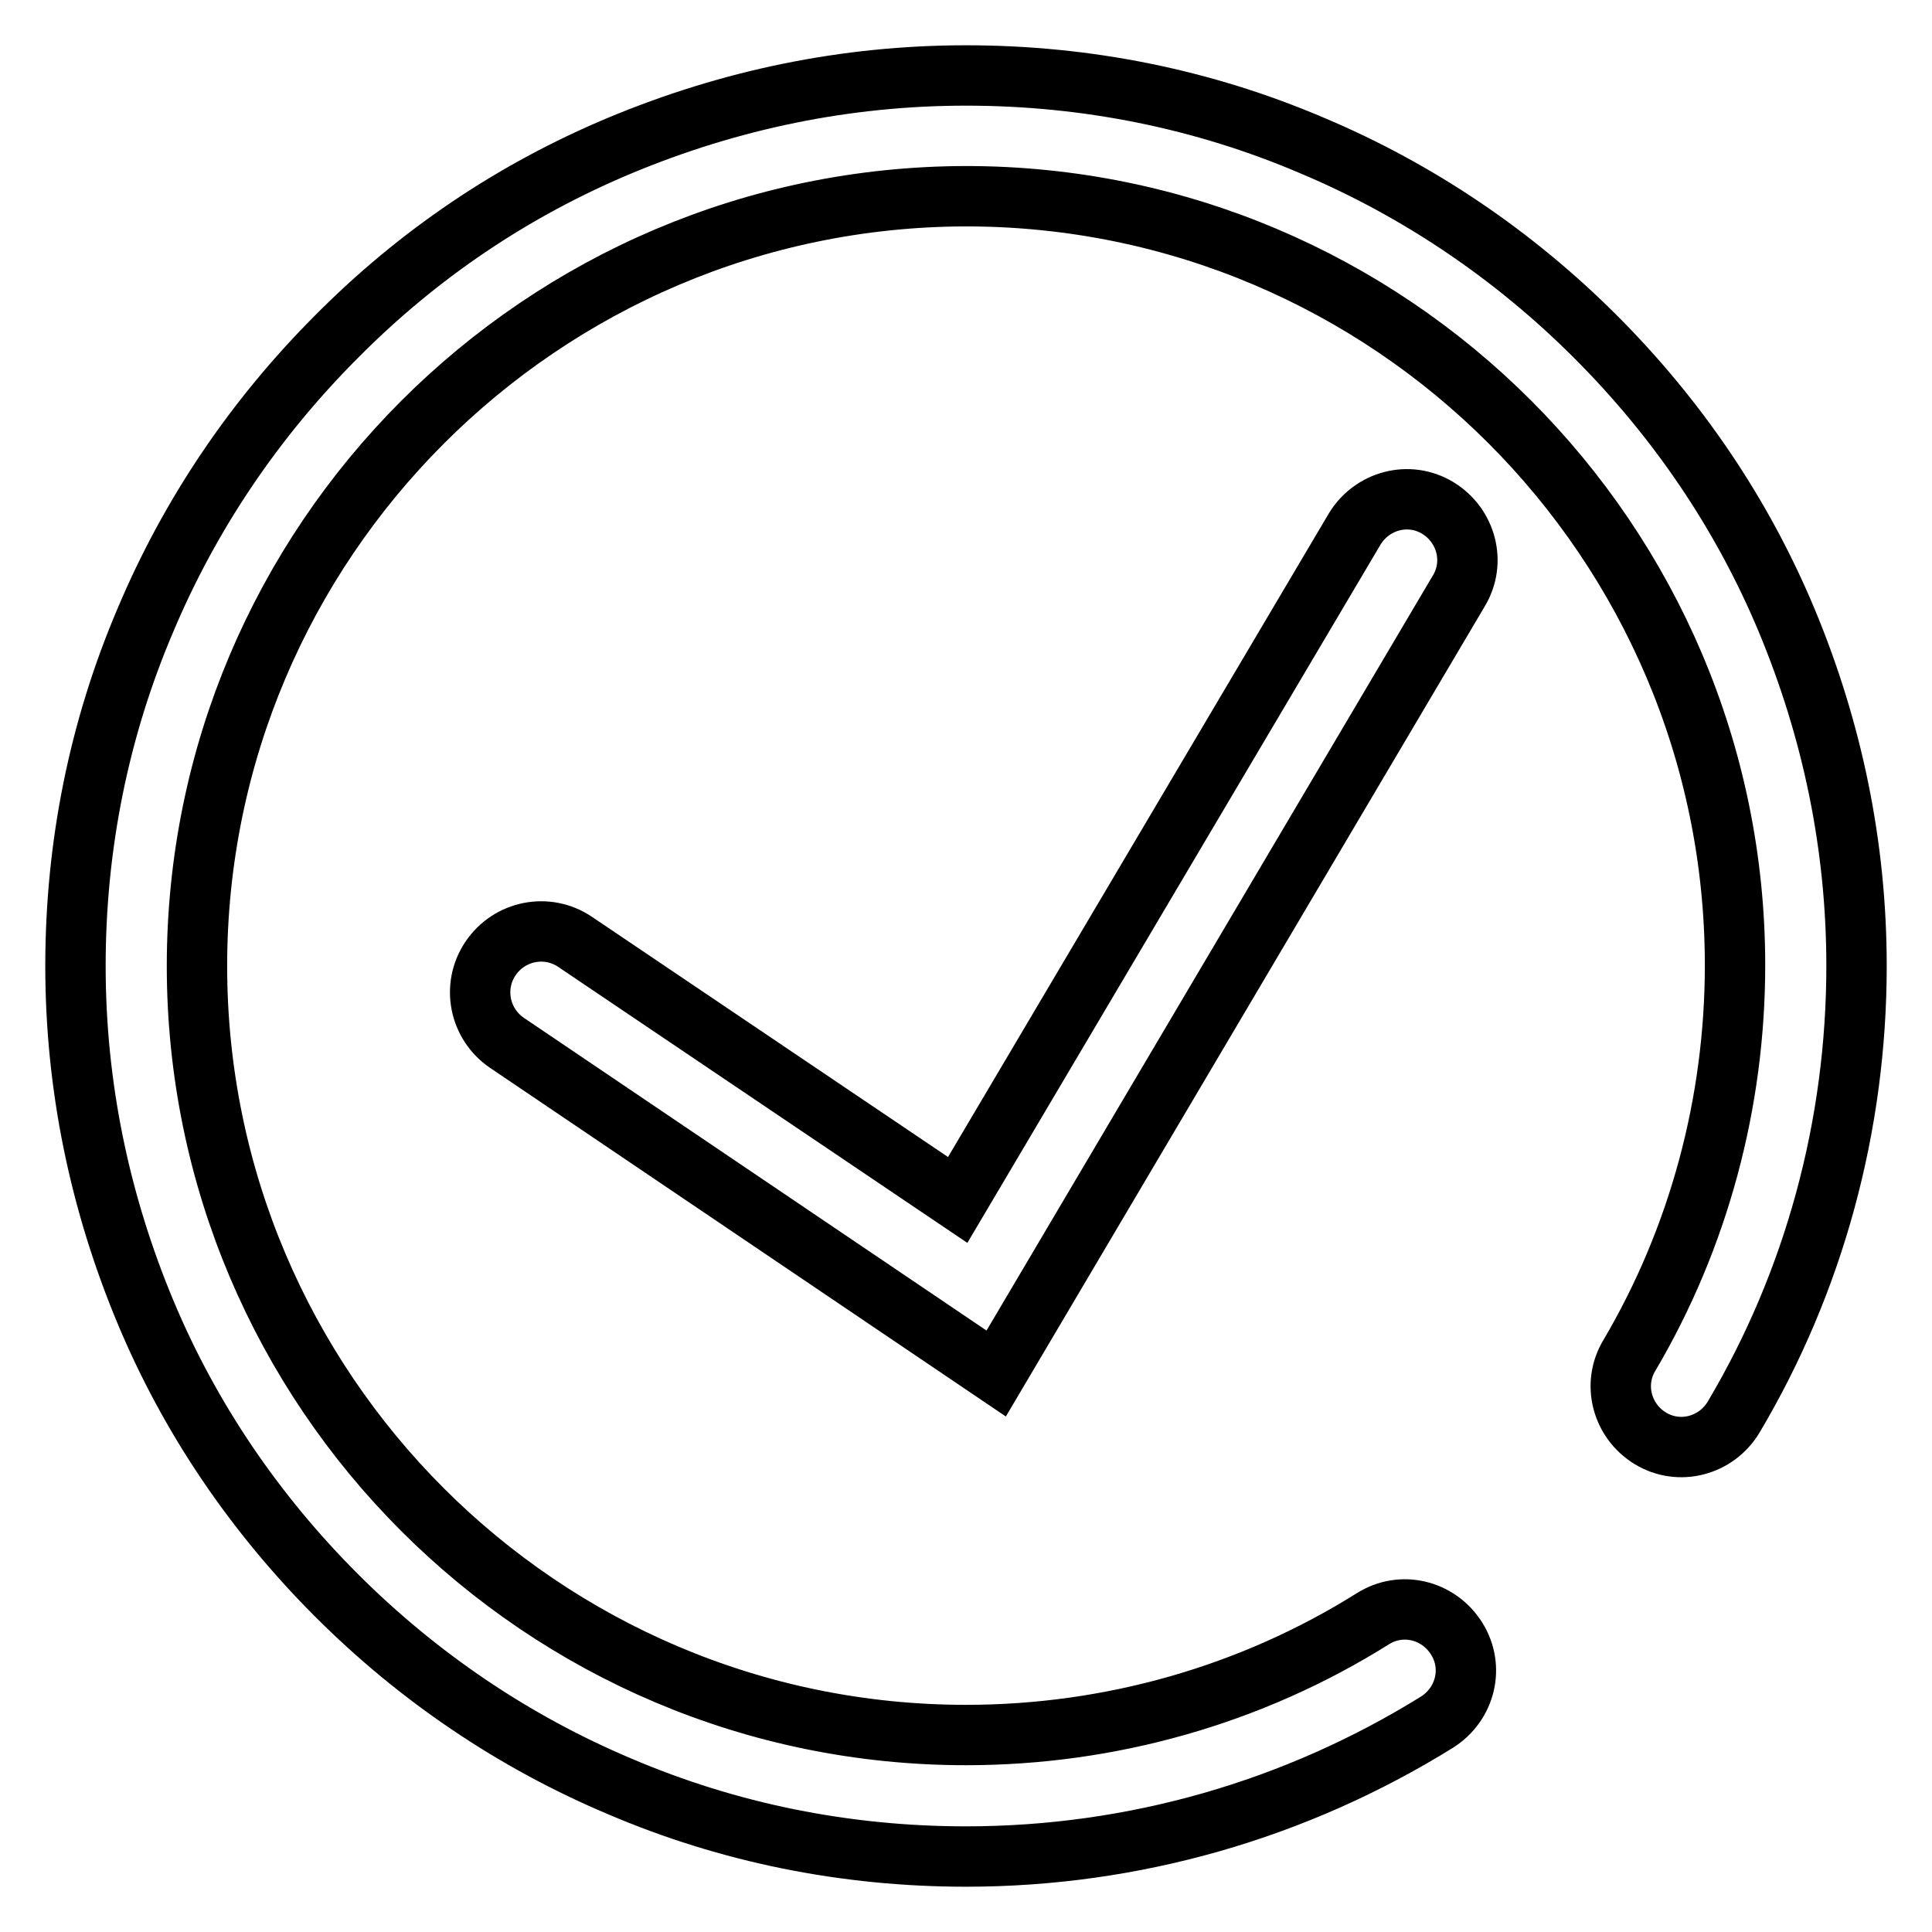
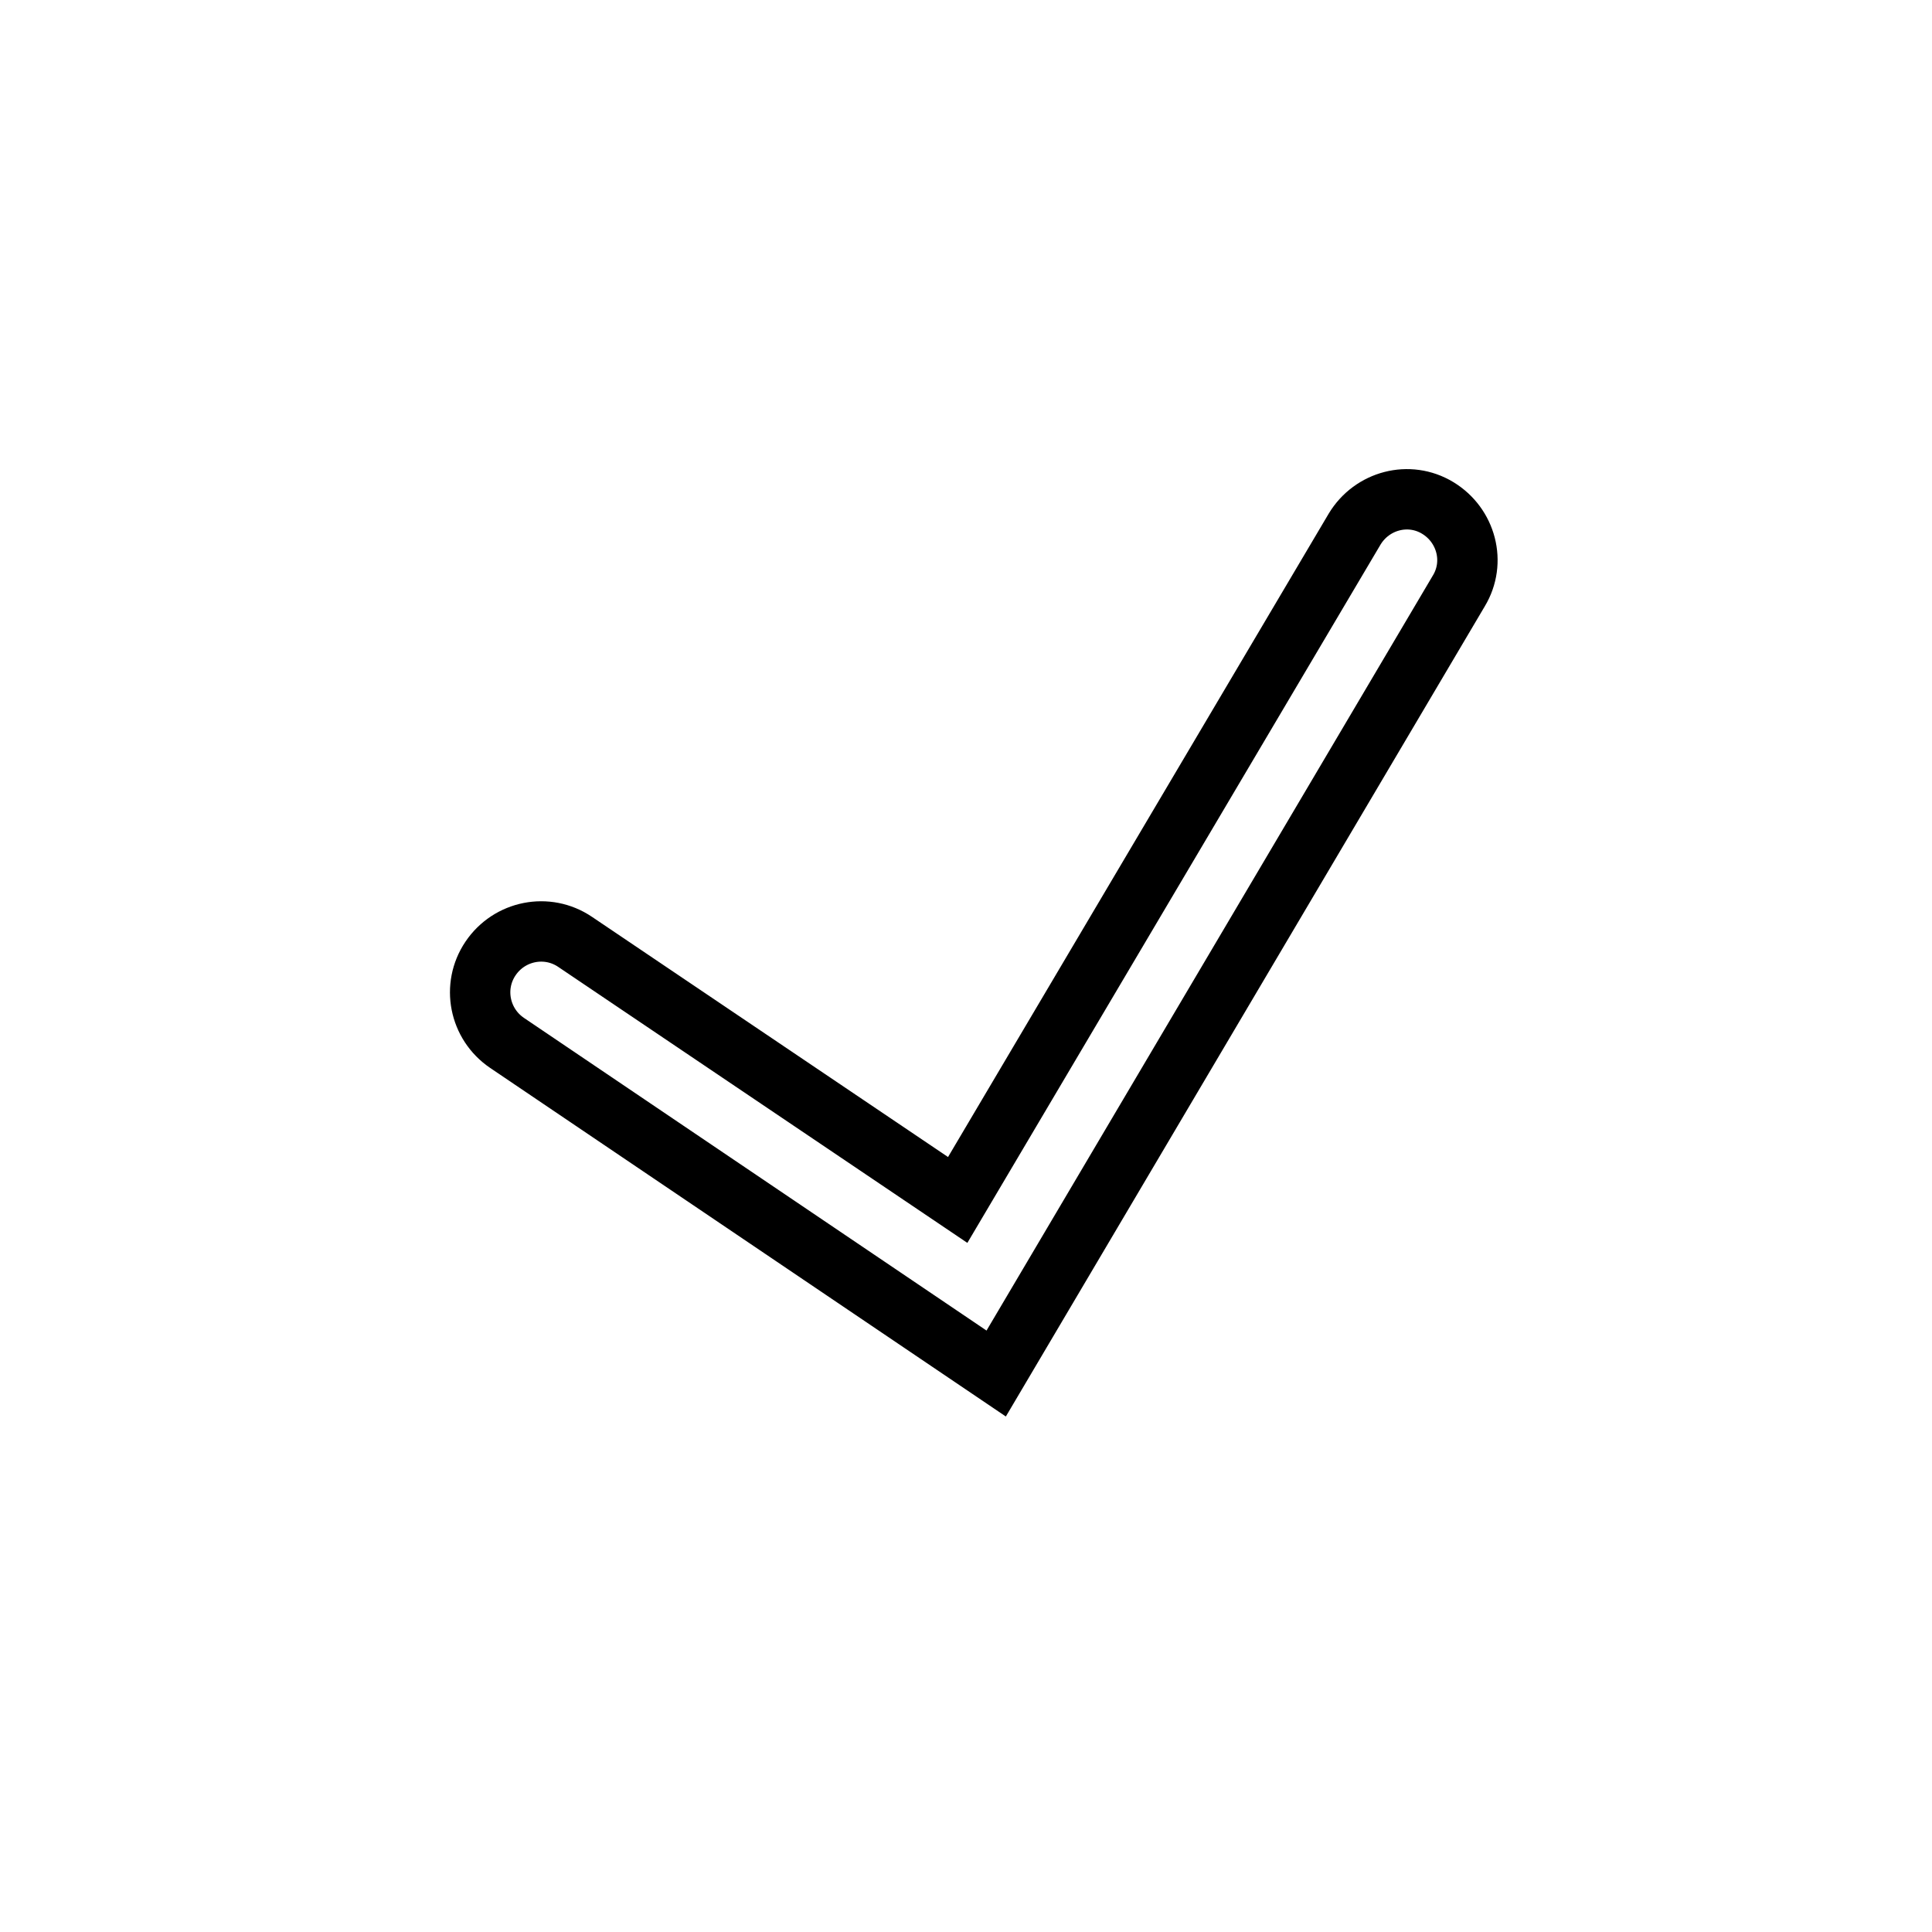
<svg xmlns="http://www.w3.org/2000/svg" version="1.1" x="0px" y="0px" viewBox="0 0 256 256" enable-background="new 0 0 256 256" xml:space="preserve">
  <g>
-     <path stroke-width="8" fill-opacity="0" stroke="#000000" d="M128,246c-15.9,0-31.4-3.1-45.9-9.3c-14-5.9-26.7-14.5-37.5-25.3c-10.8-10.8-19.4-23.4-25.3-37.5 c-6.1-14.6-9.3-30-9.3-45.9c0-15.9,3.1-31.4,9.3-45.9c5.9-14,14.5-26.7,25.3-37.5C55.4,33.7,68,25.2,82.1,19.3 c14.6-6.1,30-9.3,45.9-9.3c15.9,0,31.4,3.1,45.9,9.3c14,5.9,26.7,14.5,37.5,25.3c10.8,10.8,19.4,23.4,25.3,37.5 c6.1,14.6,9.3,30,9.3,45.9c0,21.1-5.6,41.8-16.3,59.8c-2.3,3.8-7.2,5.1-11,2.8c-3.8-2.3-5.1-7.2-2.8-11c9.2-15.6,14-33.5,14-51.7 c0-56.2-45.7-101.9-101.9-101.9C71.8,26.1,26.1,71.8,26.1,128c0,56.2,45.7,101.9,101.9,101.9c19.1,0,37.8-5.3,53.9-15.4 c3.8-2.4,8.7-1.2,11.1,2.6c2.4,3.8,1.2,8.7-2.6,11.1C171.7,239.8,150.2,246,128,246L128,246z" />
    <path stroke-width="8" fill-opacity="0" stroke="#000000" d="M132,182l-64.8-43.8c-3.7-2.5-4.7-7.5-2.2-11.2c2.5-3.7,7.5-4.7,11.2-2.2l50.7,34.2l52.6-88.9 c2.3-3.8,7.2-5.1,11-2.8c3.8,2.3,5.1,7.2,2.8,11L132,182z" />
  </g>
</svg>